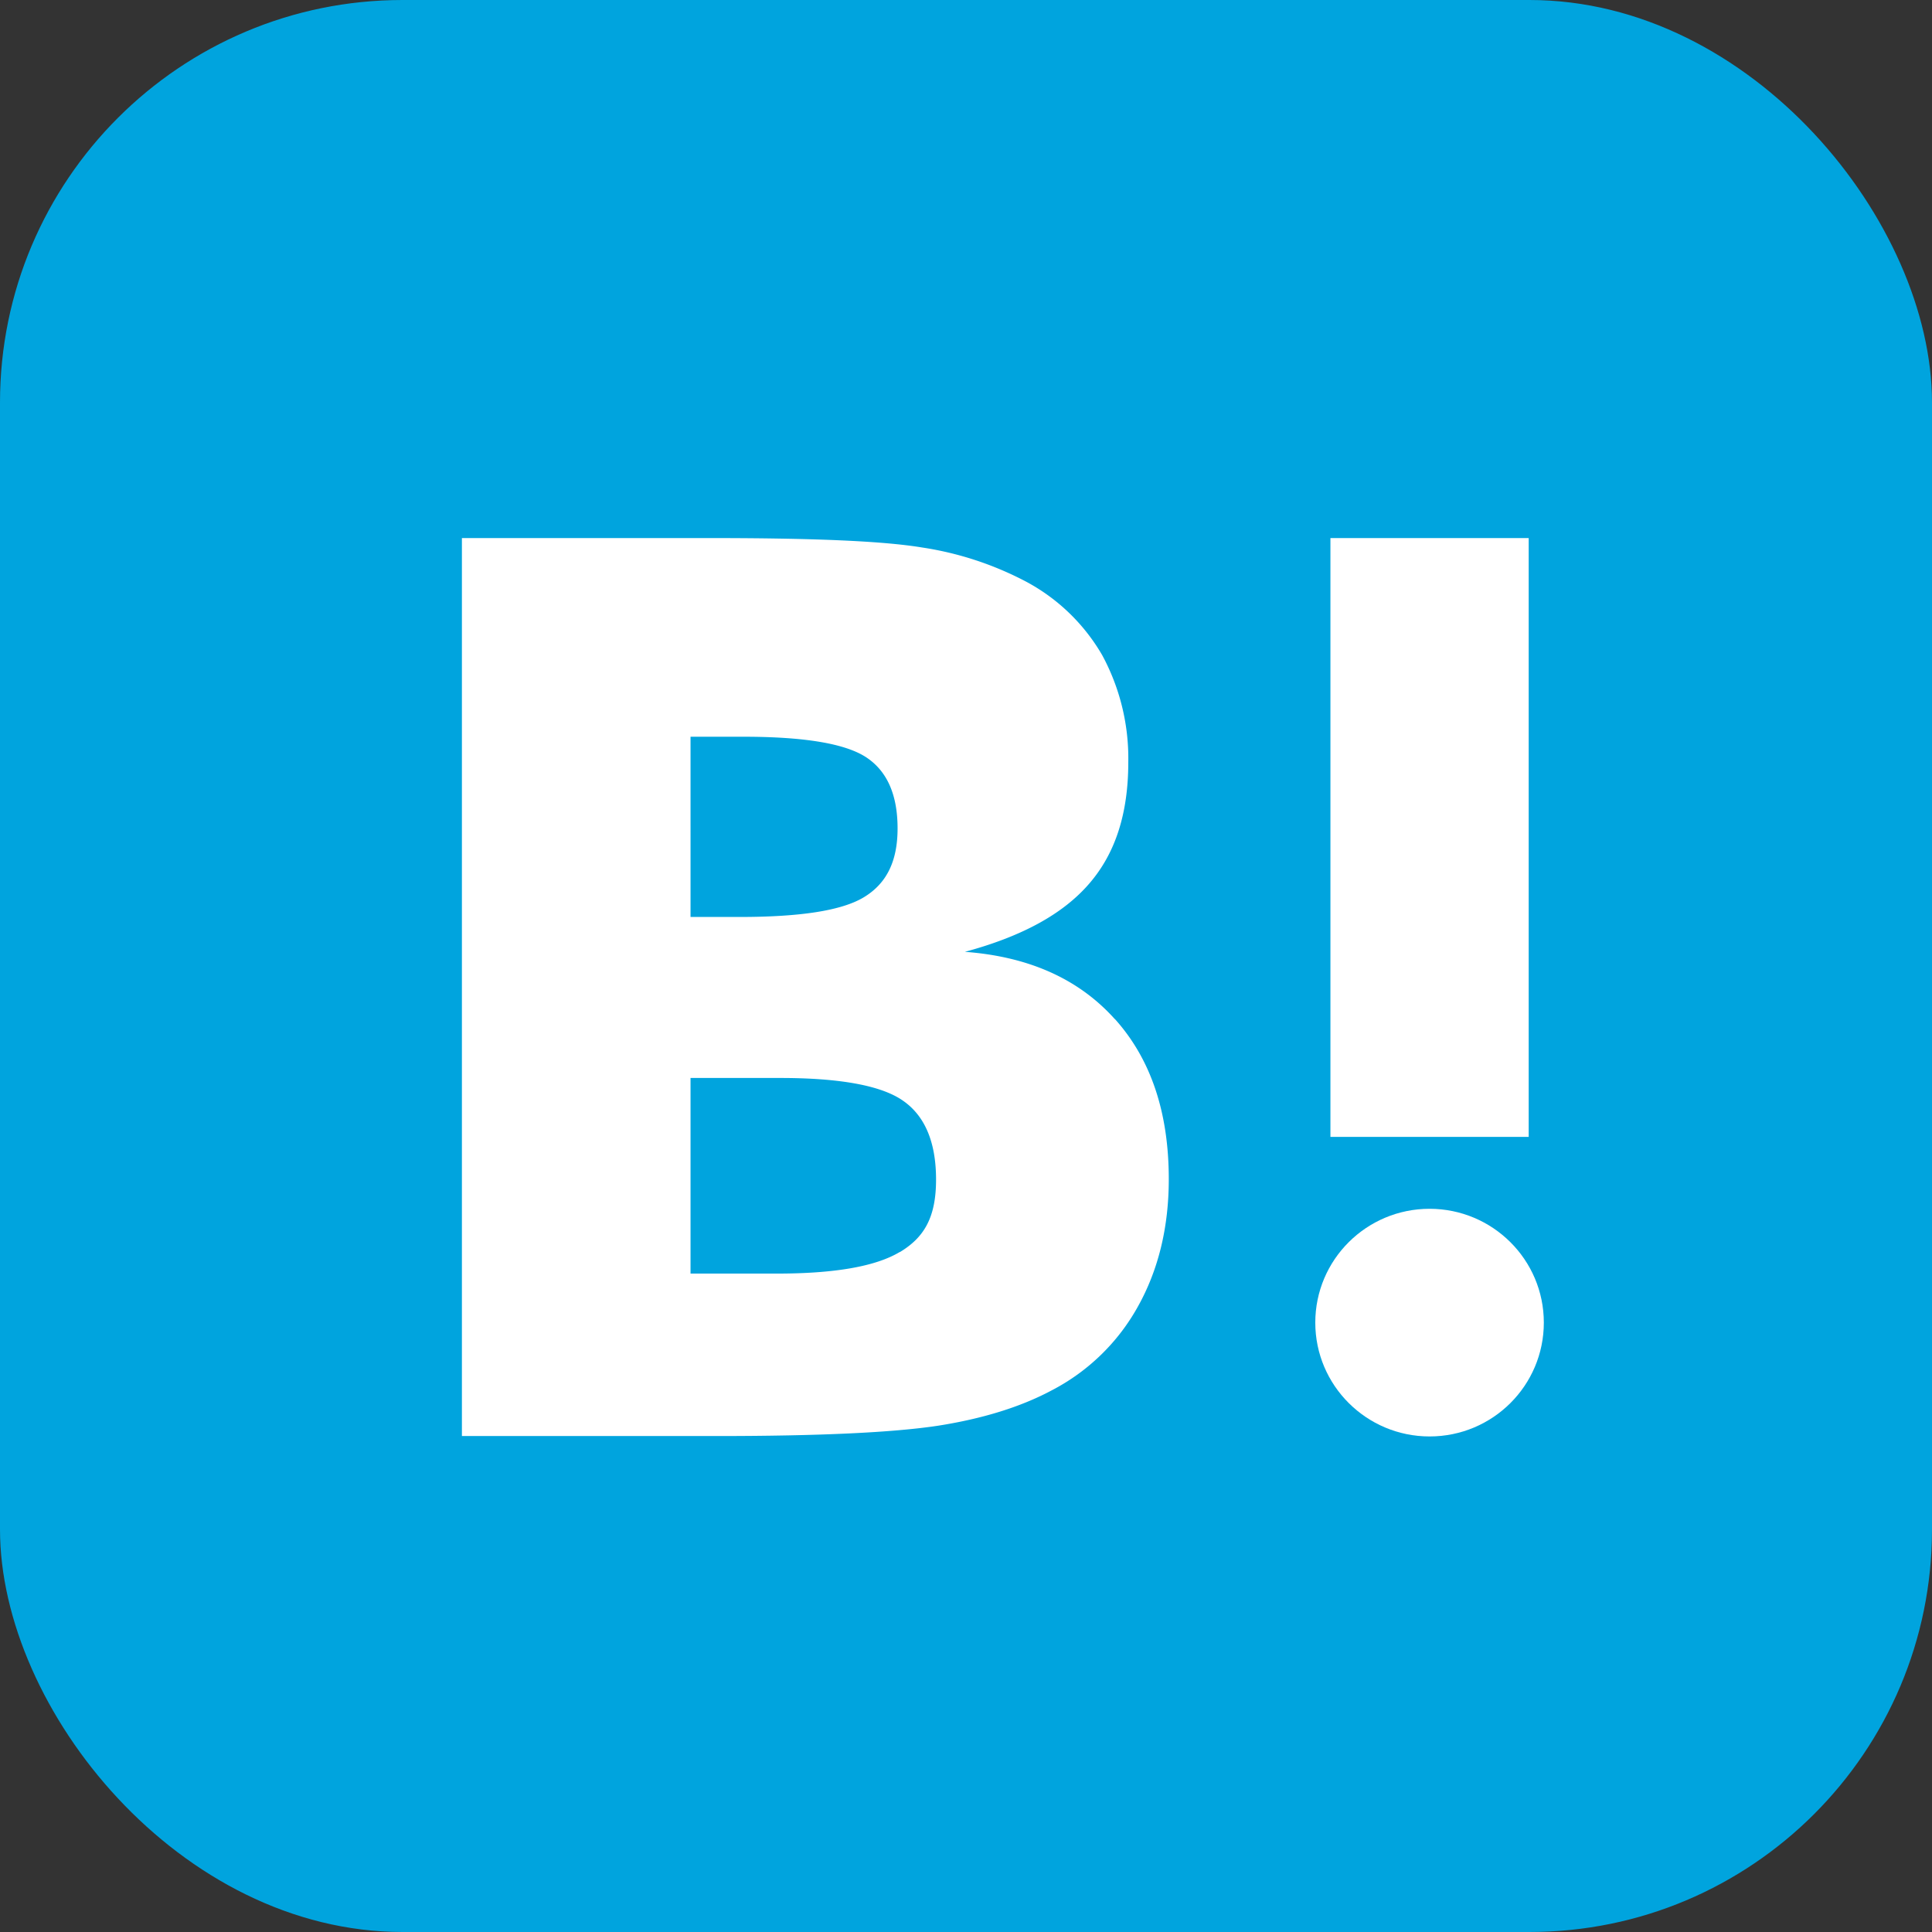
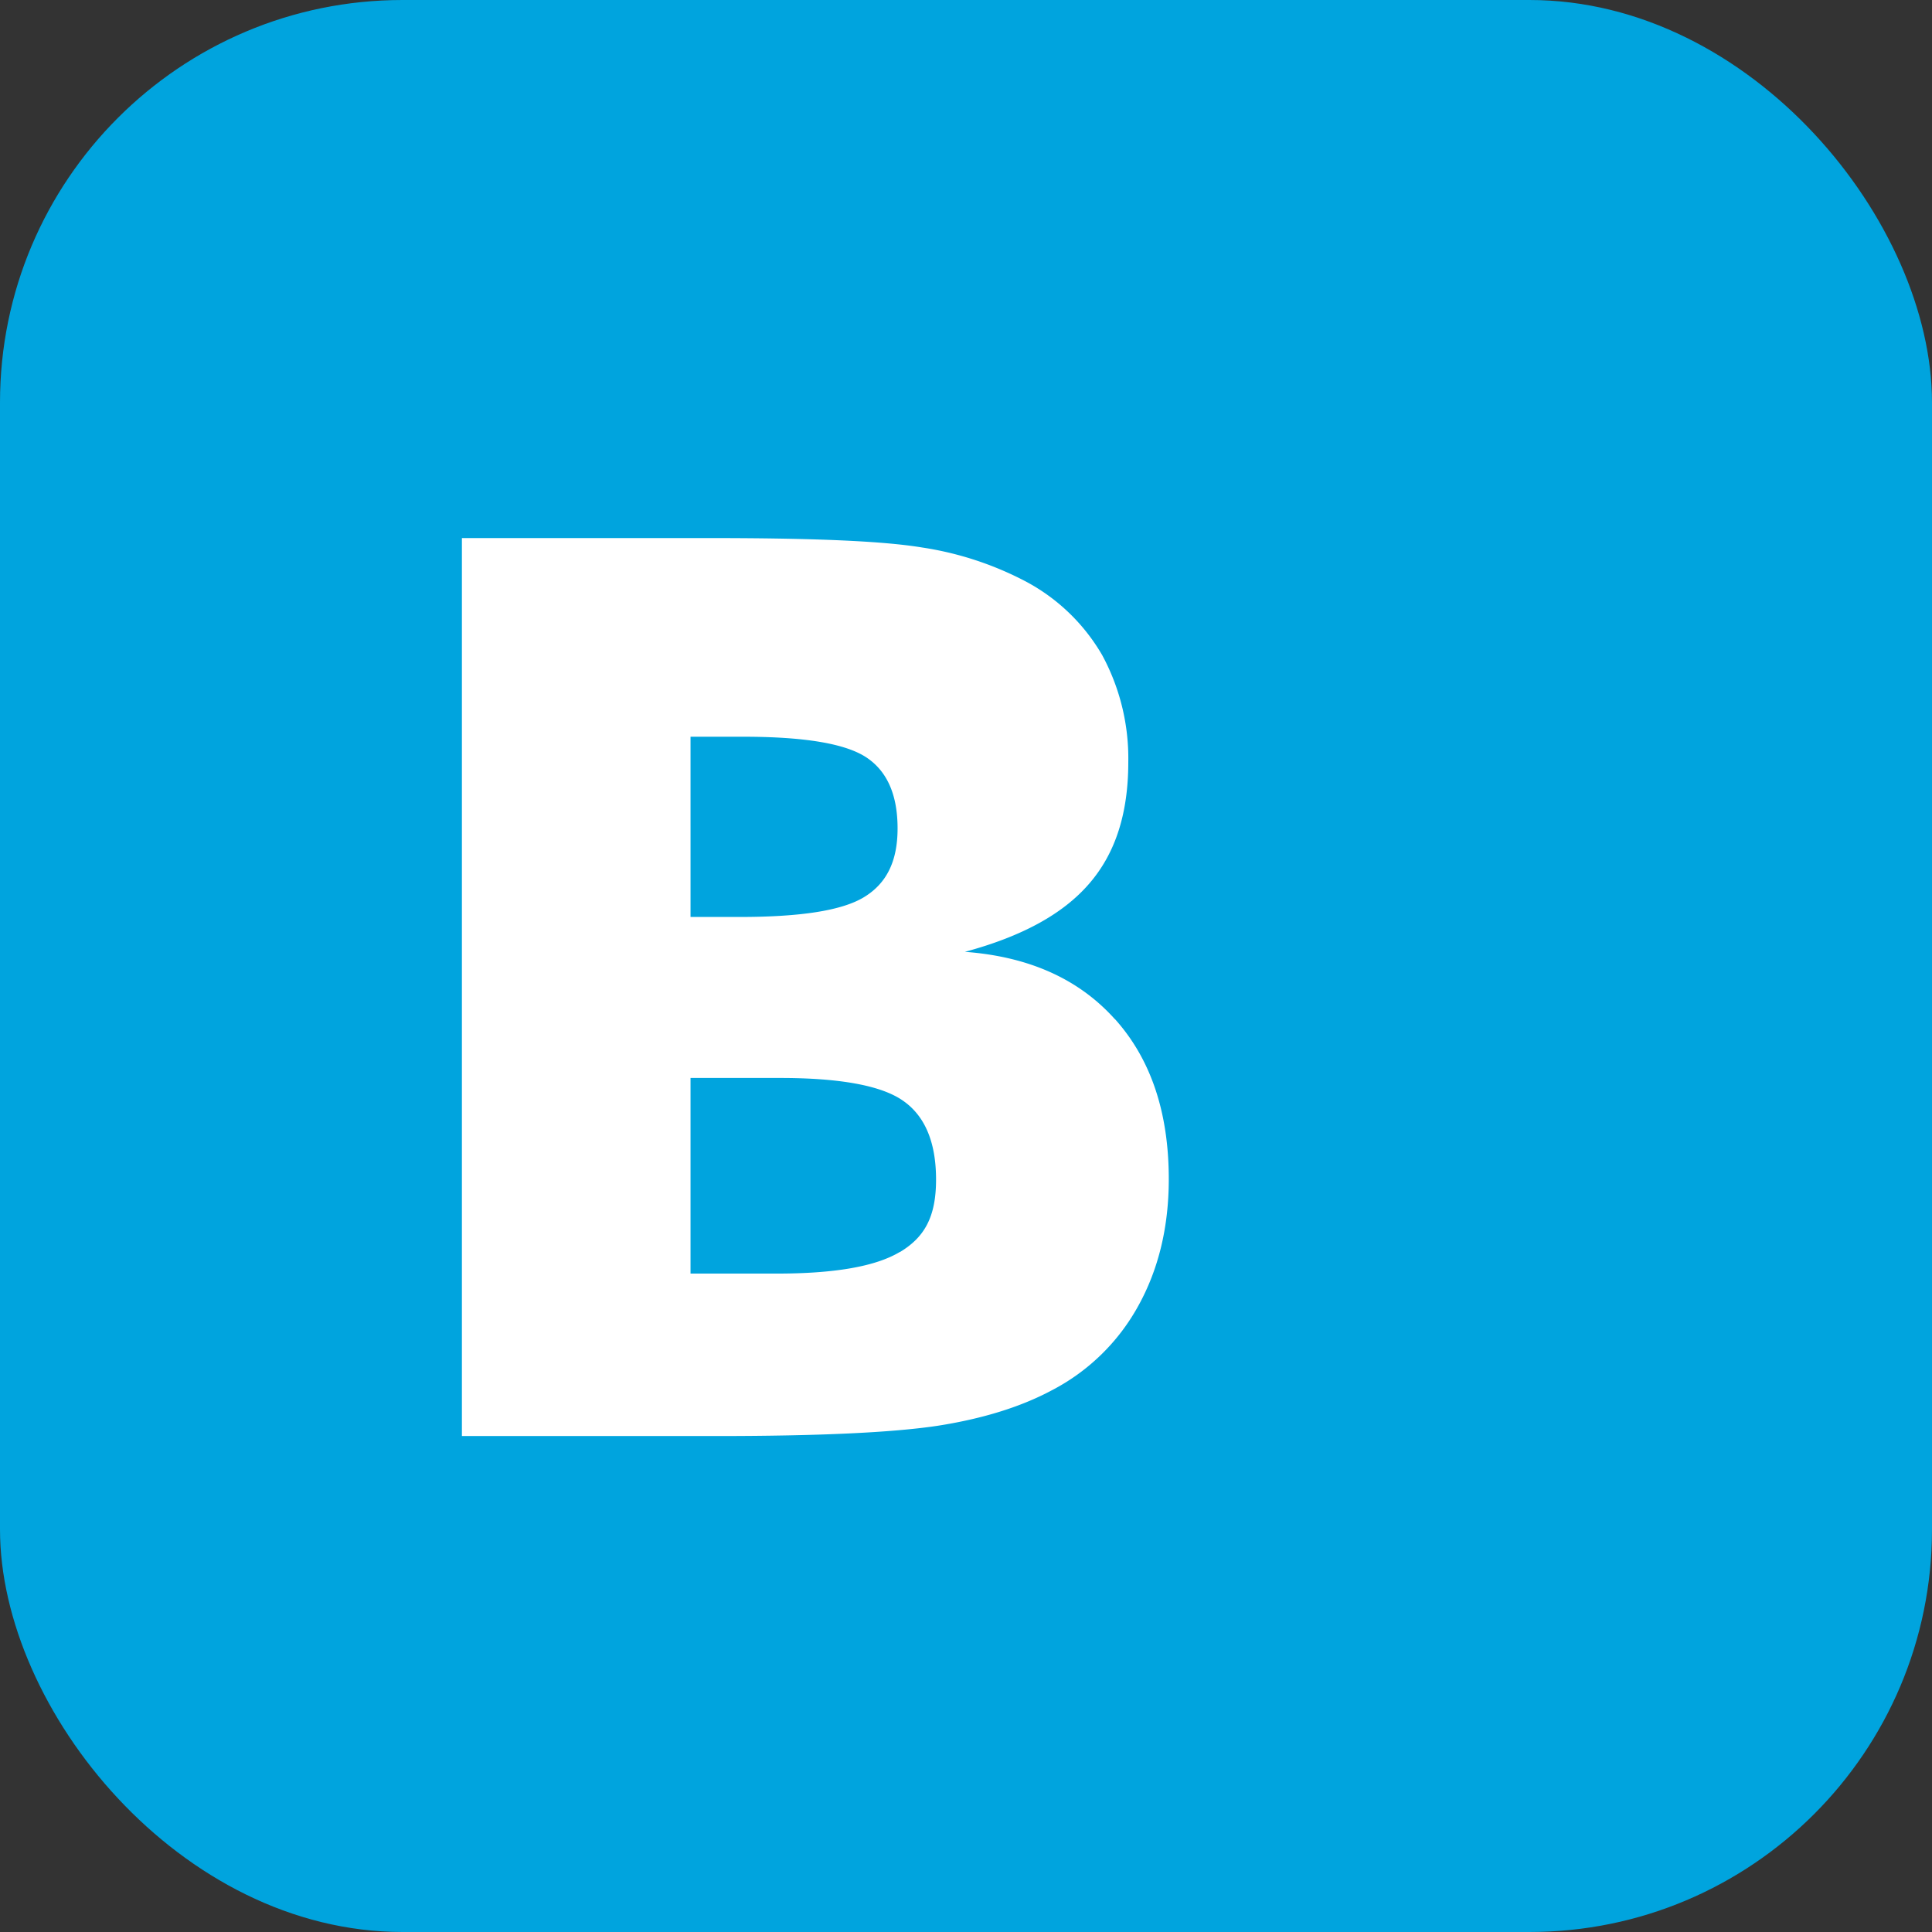
<svg xmlns="http://www.w3.org/2000/svg" width="24" height="24" fill="none">
  <rect width="100%" height="100%" fill="#333333" stroke="none" />
  <rect width="24" height="24" rx="5" fill="#00A4DE" />
  <path fill-rule="evenodd" clip-rule="evenodd" d="M13.848 12.659c-.447-.498-1.067-.776-1.862-.835.71-.191 1.222-.471 1.547-.85.325-.377.483-.873.483-1.506a2.694 2.694 0 00-.325-1.331 2.4 2.4 0 00-.947-.913 4.068 4.068 0 00-1.29-.423c-.503-.083-1.385-.117-2.646-.117h-3.07v11.155h3.163c1.272 0 2.188-.043 2.75-.128.561-.088 1.03-.235 1.409-.437a2.583 2.583 0 001.079-1.05c.251-.452.38-.978.38-1.576 0-.83-.223-1.493-.67-1.99zm-5.27-3.507h.655c.76 0 1.268.085 1.528.256.26.172.389.466.389.883 0 .418-.143.688-.419.855-.276.167-.793.245-1.547.245h-.606V9.152zm1.07 6.669c.719 0 1.231-.088 1.532-.27l-.005.005c.305-.182.453-.432.453-.903 0-.472-.143-.796-.414-.982-.27-.187-.783-.28-1.522-.28H8.578v2.43h1.07z" fill="#fff" />
-   <path d="M17.759 15.016c-.784 0-1.42.633-1.42 1.414 0 .78.636 1.414 1.42 1.414.784 0 1.419-.633 1.419-1.414 0-.781-.636-1.414-1.42-1.414zm-1.232-8.332h2.463v7.439h-2.463z" fill="#fff" />
</svg>